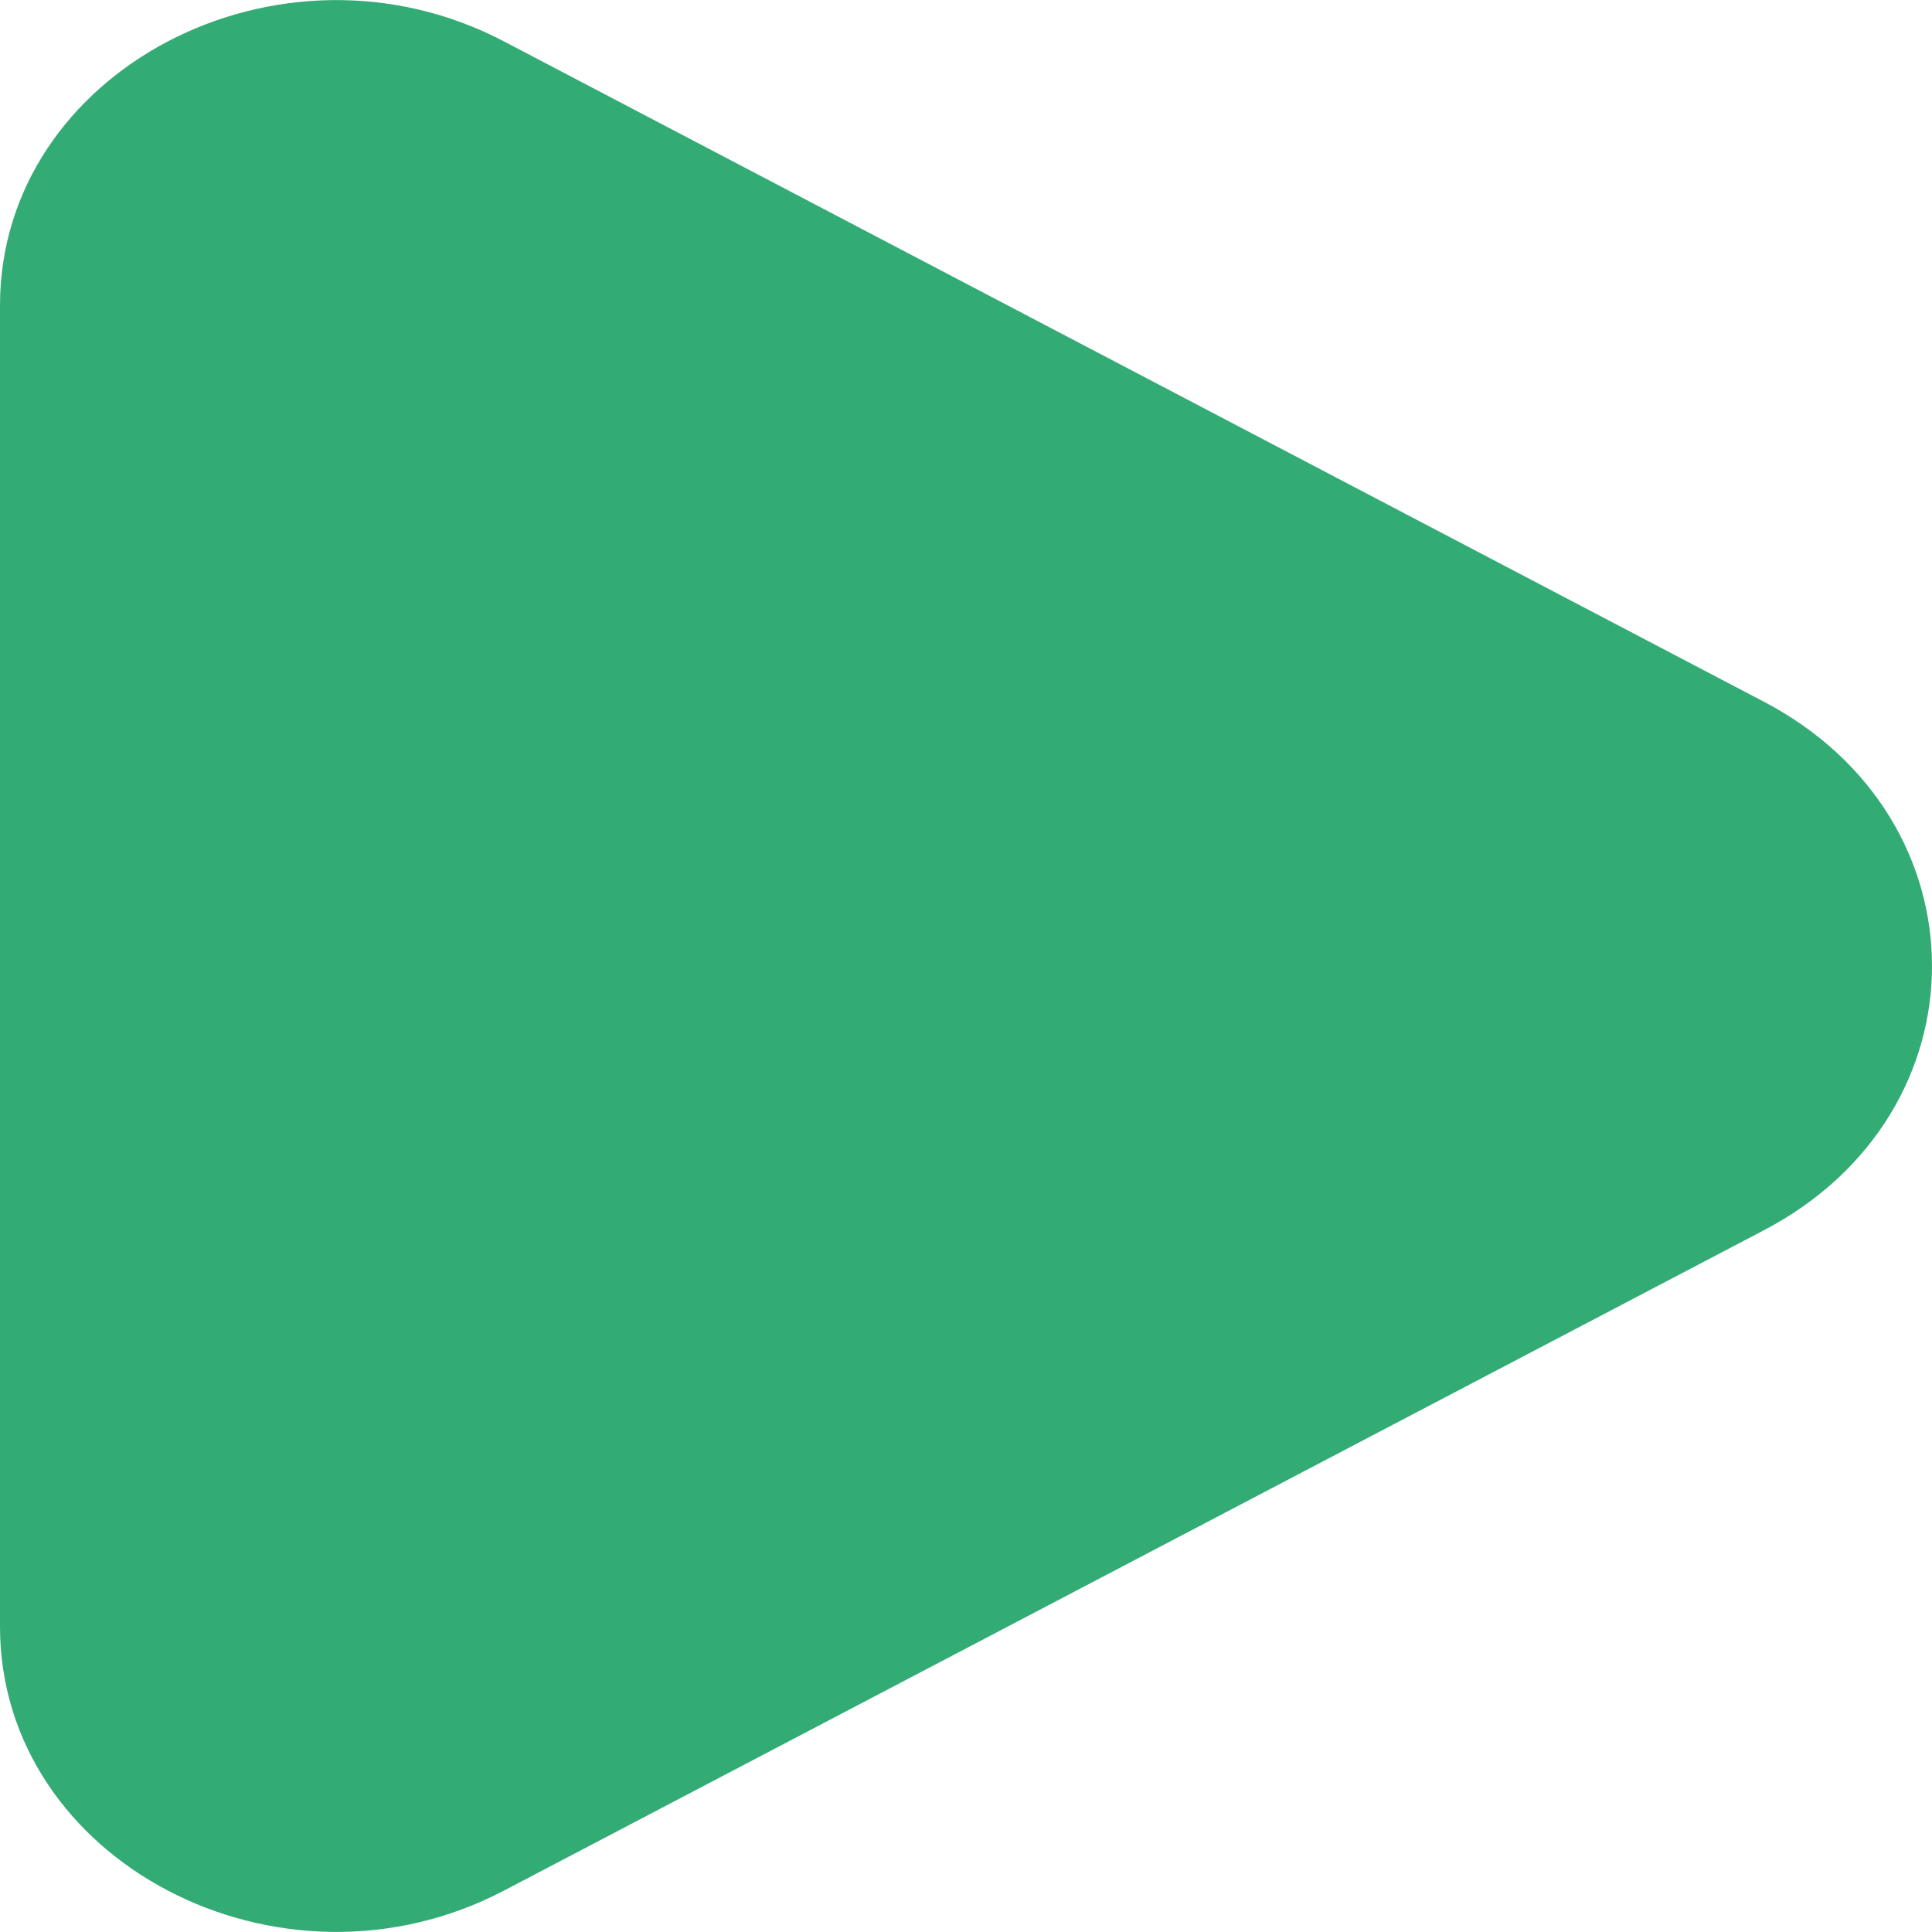
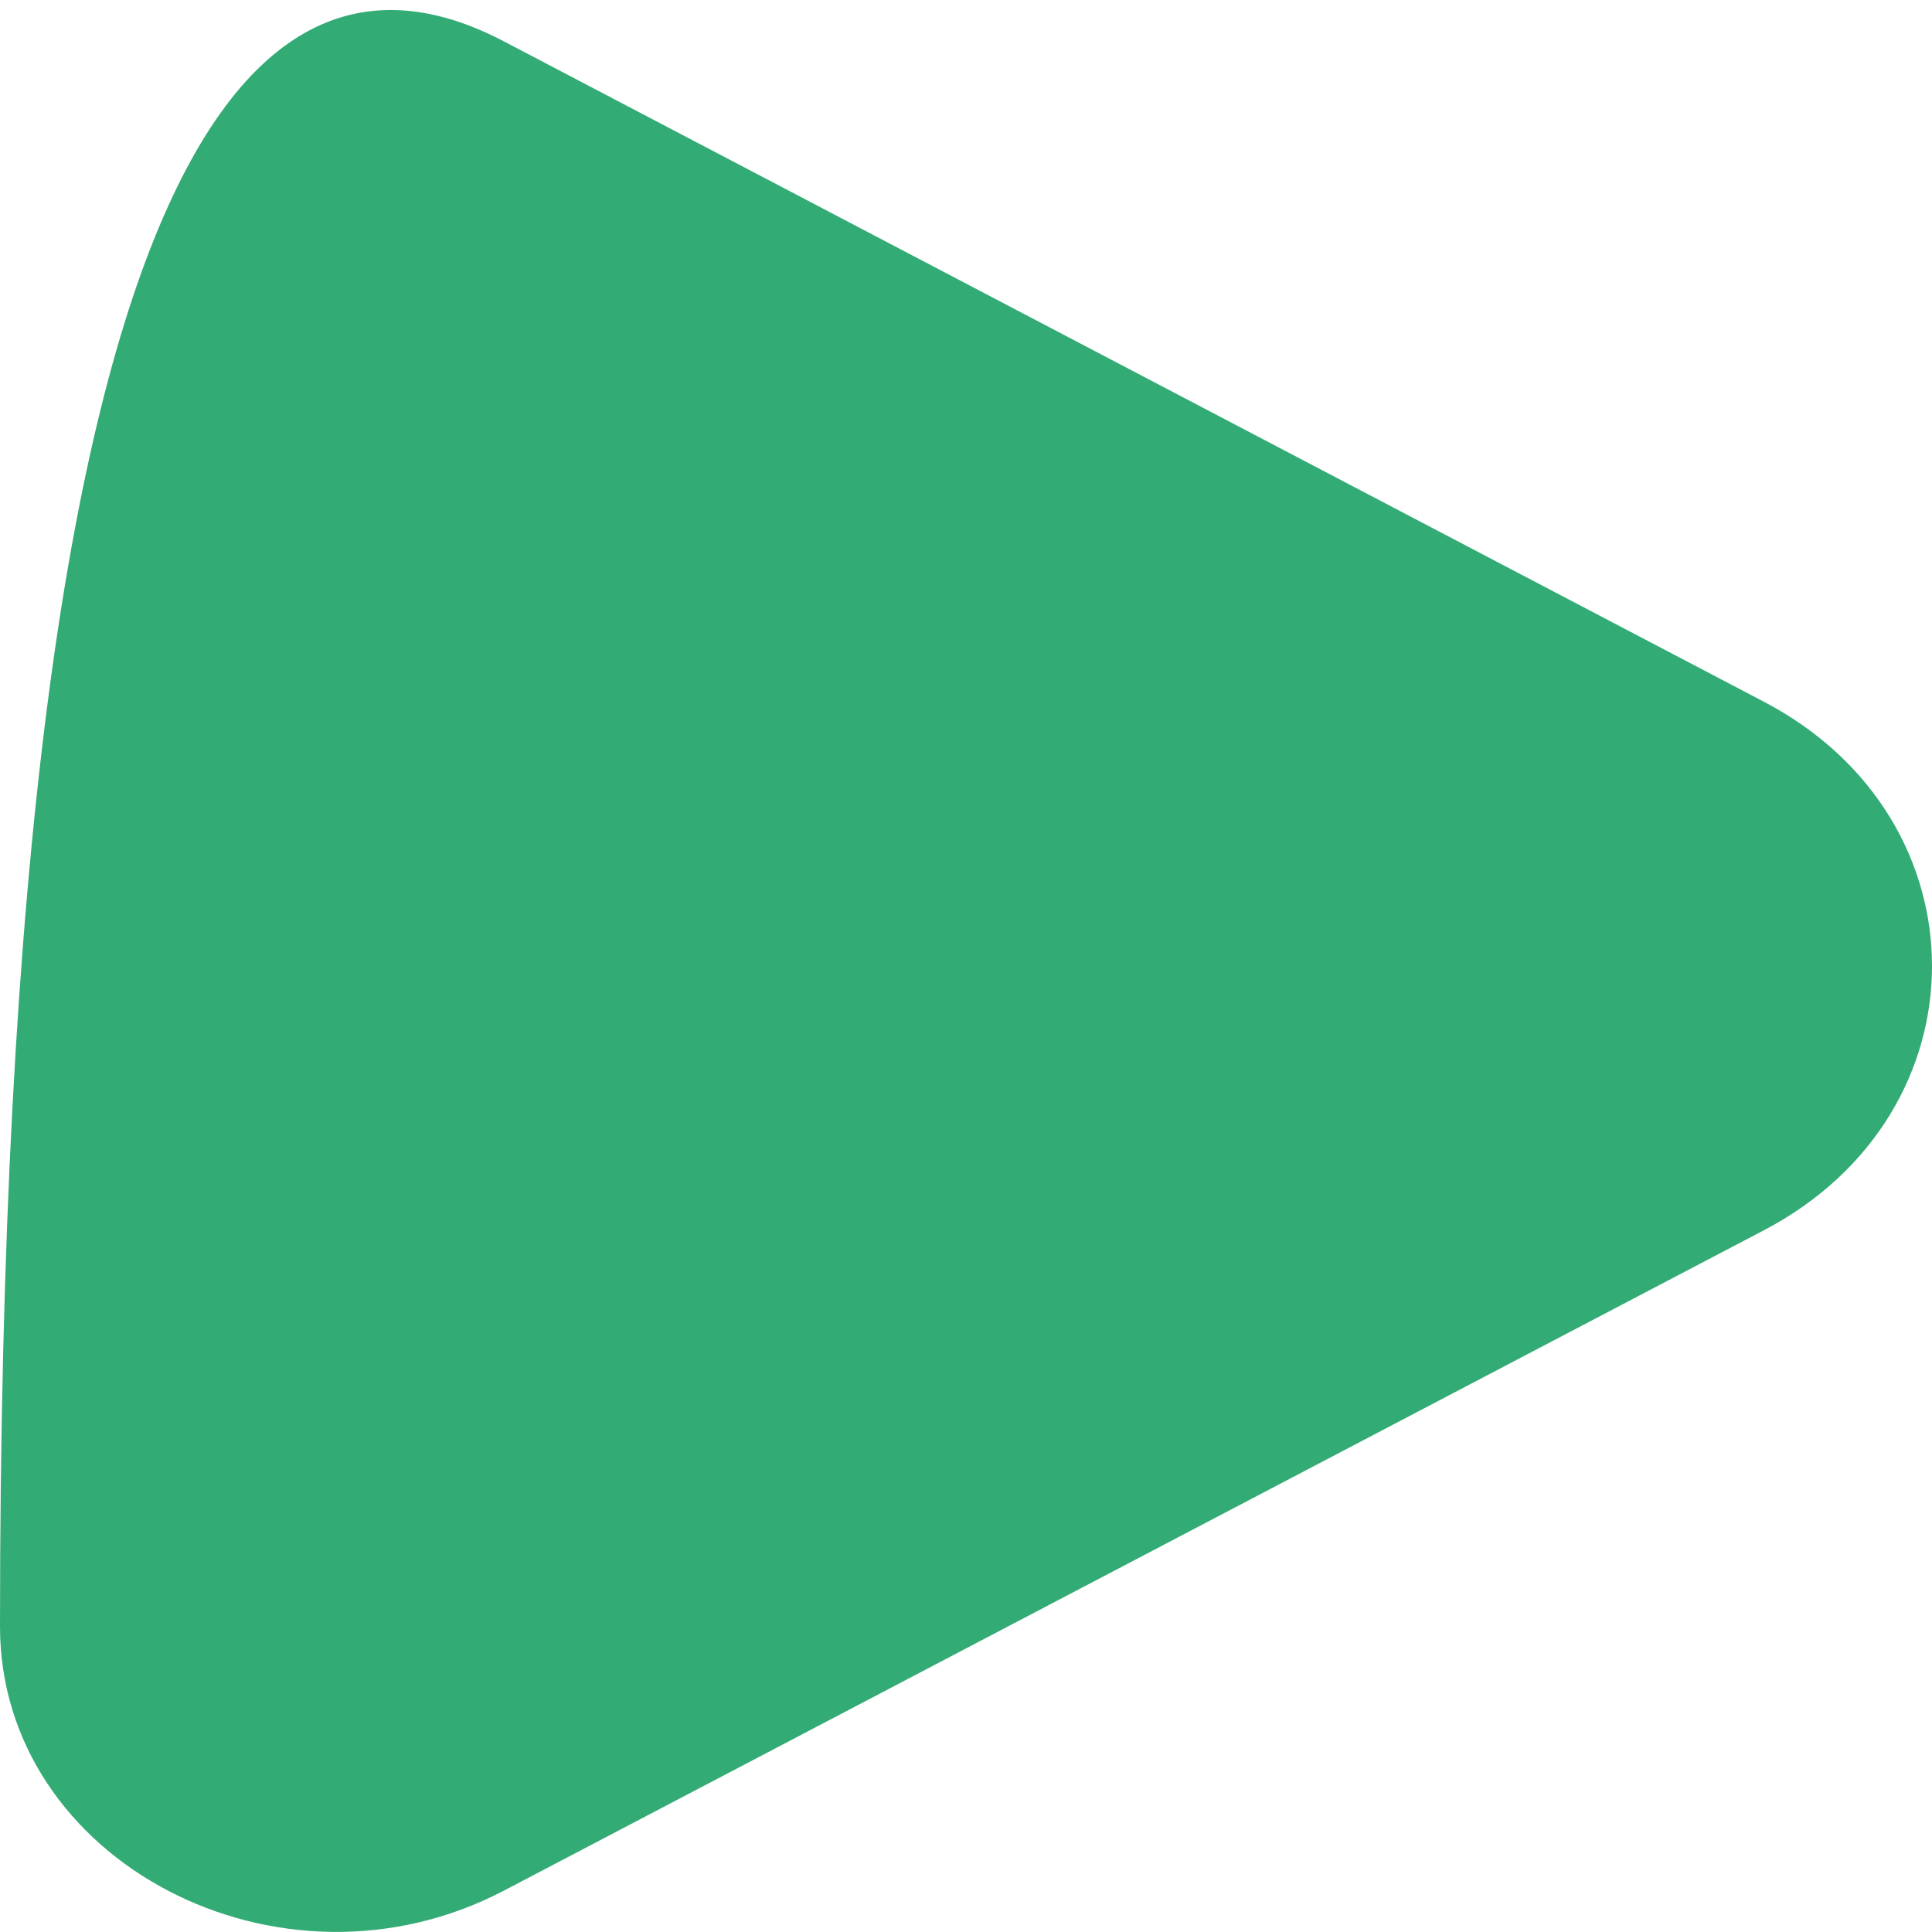
<svg xmlns="http://www.w3.org/2000/svg" width="9" height="9" viewBox="0 0 9 9" fill="none">
-   <path d="M8.217 3.269C9.261 3.816 9.261 5.184 8.217 5.731L2.348 8.807C1.304 9.354 -5.26681e-08 8.671 0 7.577L2.96258e-07 1.423C3.48926e-07 0.329 1.304 -0.354 2.348 0.193L8.217 3.269Z" fill="#33AB75" />
+   <path d="M8.217 3.269C9.261 3.816 9.261 5.184 8.217 5.731L2.348 8.807C1.304 9.354 -5.26681e-08 8.671 0 7.577C3.48926e-07 0.329 1.304 -0.354 2.348 0.193L8.217 3.269Z" fill="#33AB75" />
</svg>